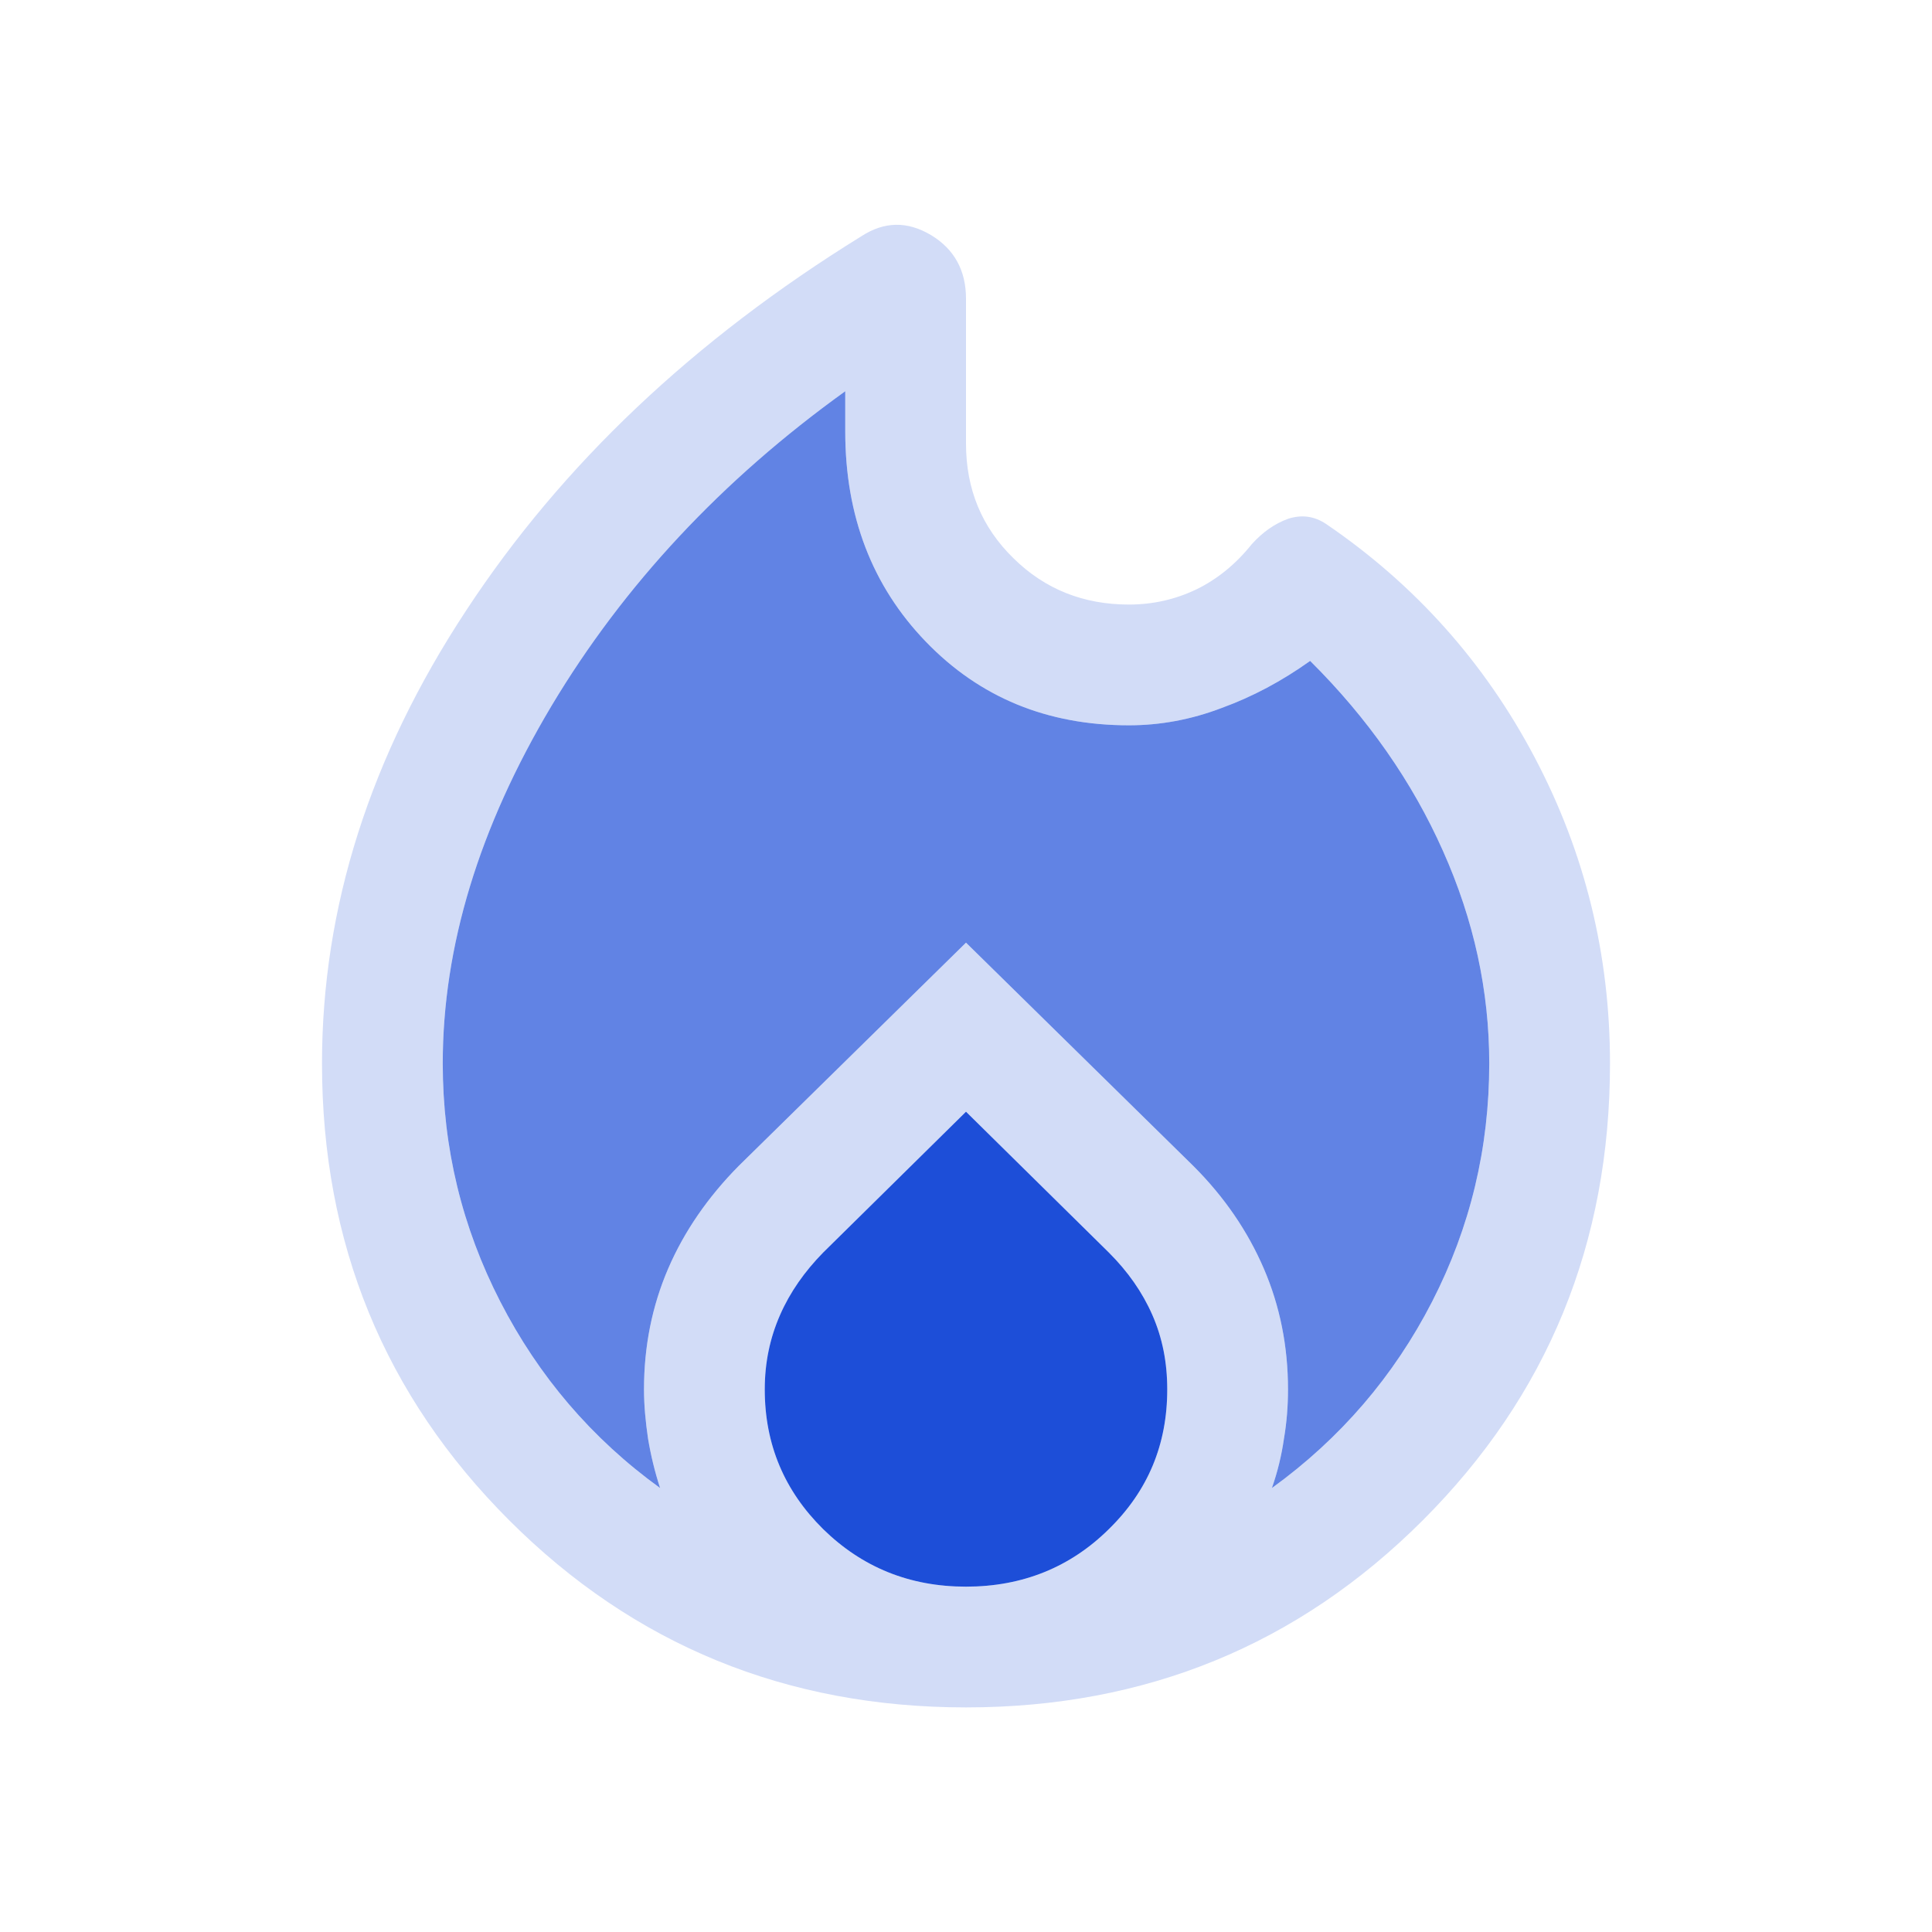
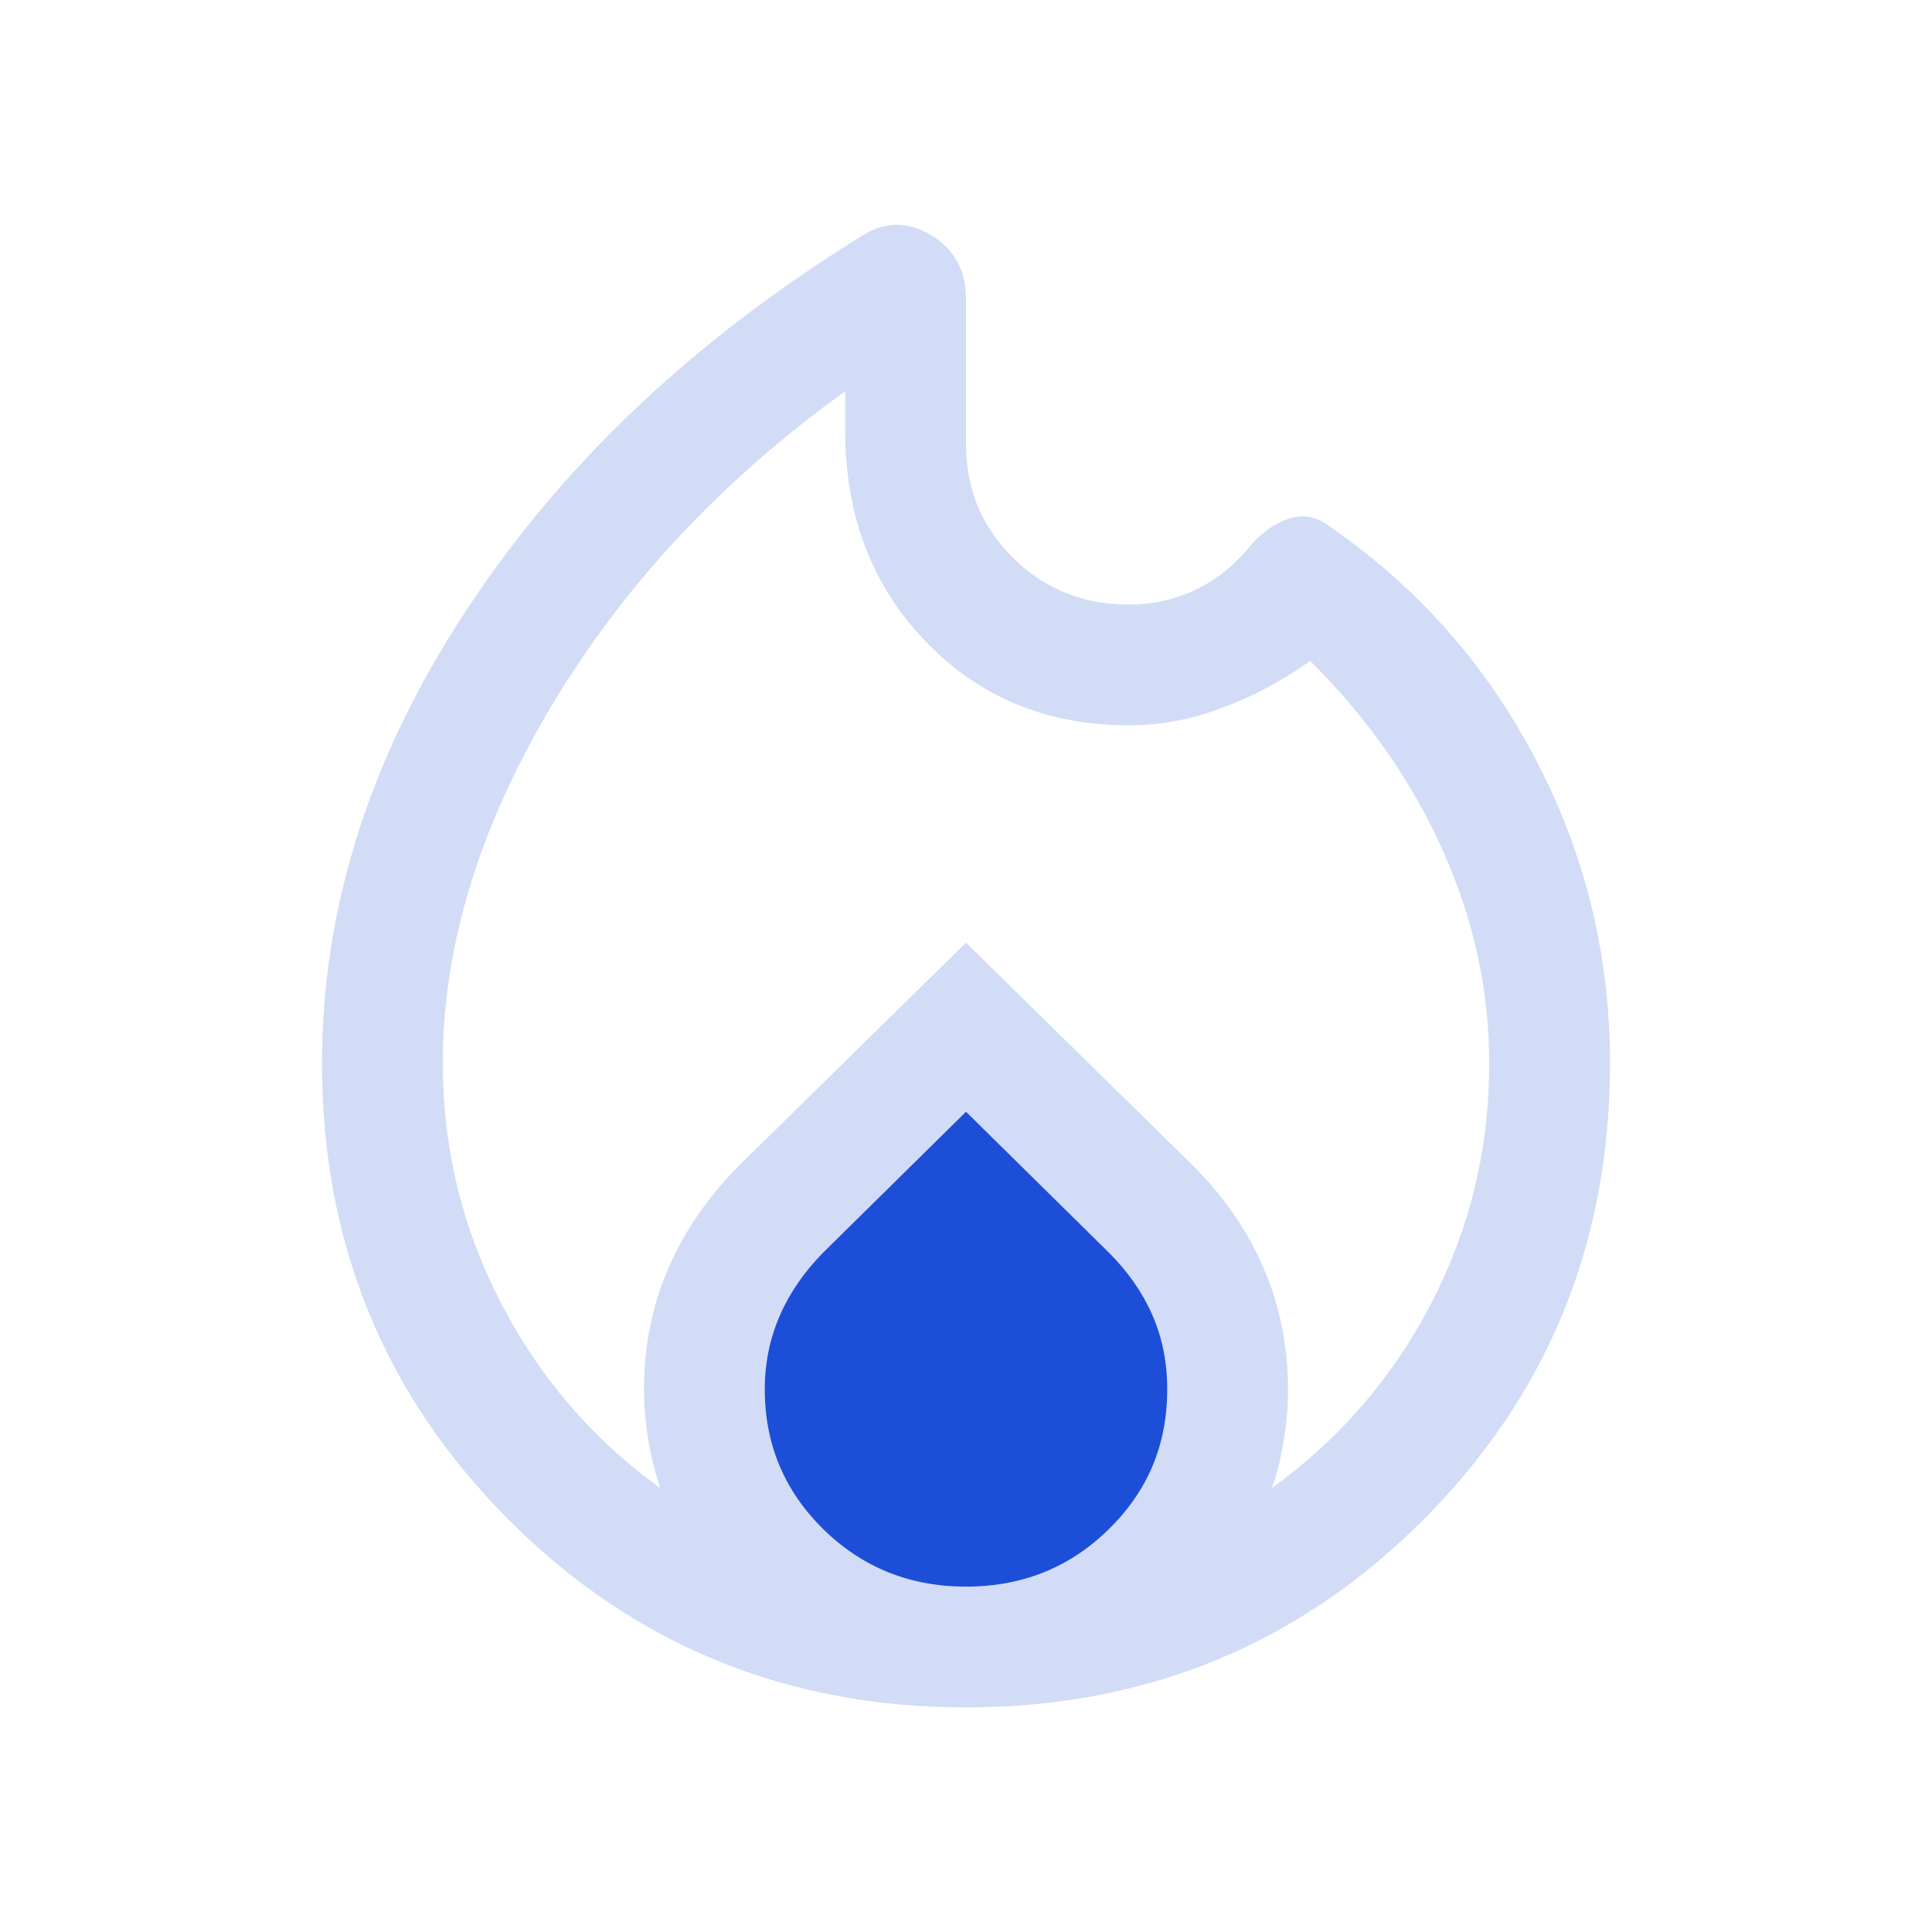
<svg xmlns="http://www.w3.org/2000/svg" width="1080" height="1080" viewBox="0 0 1080 1080" fill="none">
  <path d="M857.925 423.451C829.8 370.126 790.875 326.701 741.375 292.951C734.625 288.451 727.65 287.551 720 290.026C712.575 292.726 705.825 297.451 699.75 304.201C690.75 315.451 680.4 323.776 668.925 329.401C657.225 335.026 644.625 337.951 631.125 337.951C605.7 337.951 584.1 329.401 566.55 312.076C548.775 294.751 540 273.376 540 247.951V166.951C540 151.201 533.475 139.276 520.425 131.401C507.15 123.526 494.325 123.751 481.5 132.076C387.9 189.901 314.1 259.651 260.55 341.326C206.775 423.001 180 507.376 180 594.451C180 695.026 214.875 780.076 284.625 849.826C354.375 919.576 439.65 954.451 540 954.451C640.35 954.451 725.625 919.576 795.375 849.826C865.125 780.076 900 695.026 900 594.451C900 533.701 886.05 476.776 857.925 423.451ZM619.875 854.776C598.275 876.151 571.5 886.951 540 886.951C508.5 886.951 481.95 876.151 460.125 854.776C438.525 833.401 427.5 807.526 427.5 776.701C427.5 761.626 430.425 747.901 436.05 735.076C441.675 722.251 449.775 710.776 460.125 700.201L540 621.451L619.875 700.201C630.45 710.776 638.55 722.251 644.175 735.076C649.8 747.901 652.5 761.626 652.5 776.701C652.5 807.526 641.7 833.401 619.875 854.776ZM800.55 727.651C779.175 769.276 749.25 804.151 711 831.826C714.15 822.826 716.4 813.601 717.75 804.151C719.325 794.926 720 785.701 720 776.701C720 752.626 715.5 730.126 706.5 709.201C697.5 688.276 684.45 669.151 667.125 651.826L540 526.951L412.875 651.826C395.775 669.151 382.5 688.276 373.5 709.201C364.5 730.126 360 752.626 360 776.701C360 785.701 360.9 794.926 362.25 804.151C363.825 813.601 366.075 822.826 369 831.826C330.75 804.151 301.05 769.276 279.675 727.651C258.3 686.026 247.5 641.701 247.5 594.451C247.5 529.201 267.75 462.601 308.25 394.651C348.75 326.926 403.65 268.201 472.5 218.701V241.201C472.5 288.451 487.575 327.601 517.5 358.651C547.65 389.926 585.45 405.451 631.125 405.451C648.45 405.451 665.775 402.301 682.875 395.776C700.2 389.476 716.625 380.701 732.375 369.451C764.775 401.626 789.525 437.176 806.625 475.651C823.95 514.351 832.5 553.951 832.5 594.451C832.5 641.701 821.925 686.026 800.55 727.651Z" fill="#D2DCF7" />
-   <path d="M832.5 594.45C832.5 641.7 821.925 686.025 800.55 727.65C779.175 769.275 749.25 804.15 711 831.825C714.15 822.825 716.4 813.6 717.75 804.15C719.325 794.925 720 785.7 720 776.7C720 752.625 715.5 730.125 706.5 709.2C697.5 688.275 684.45 669.15 667.125 651.825L540 526.95L412.875 651.825C395.775 669.15 382.5 688.275 373.5 709.2C364.5 730.125 360 752.625 360 776.7C360 785.7 360.9 794.925 362.25 804.15C363.825 813.6 366.075 822.825 369 831.825C330.75 804.15 301.05 769.275 279.675 727.65C258.3 686.025 247.5 641.7 247.5 594.45C247.5 529.2 267.75 462.6 308.25 394.65C348.75 326.925 403.65 268.2 472.5 218.7V241.2C472.5 288.45 487.575 327.6 517.5 358.65C547.65 389.925 585.45 405.45 631.125 405.45C648.45 405.45 665.775 402.3 682.875 395.775C700.2 389.475 716.625 380.7 732.375 369.45C764.775 401.625 789.525 437.175 806.625 475.65C823.95 514.35 832.5 553.95 832.5 594.45Z" fill="#6183E4" />
  <path d="M652.5 776.7C652.5 807.525 641.7 833.4 619.875 854.775C598.275 876.15 571.5 886.95 540 886.95C508.5 886.95 481.95 876.15 460.125 854.775C438.525 833.4 427.5 807.525 427.5 776.7C427.5 761.625 430.425 747.9 436.05 735.075C441.675 722.25 449.775 710.775 460.125 700.2L540 621.45L619.875 700.2C630.45 710.775 638.55 722.25 644.175 735.075C649.8 747.9 652.5 761.625 652.5 776.7Z" fill="#1D4ED8" />
</svg>